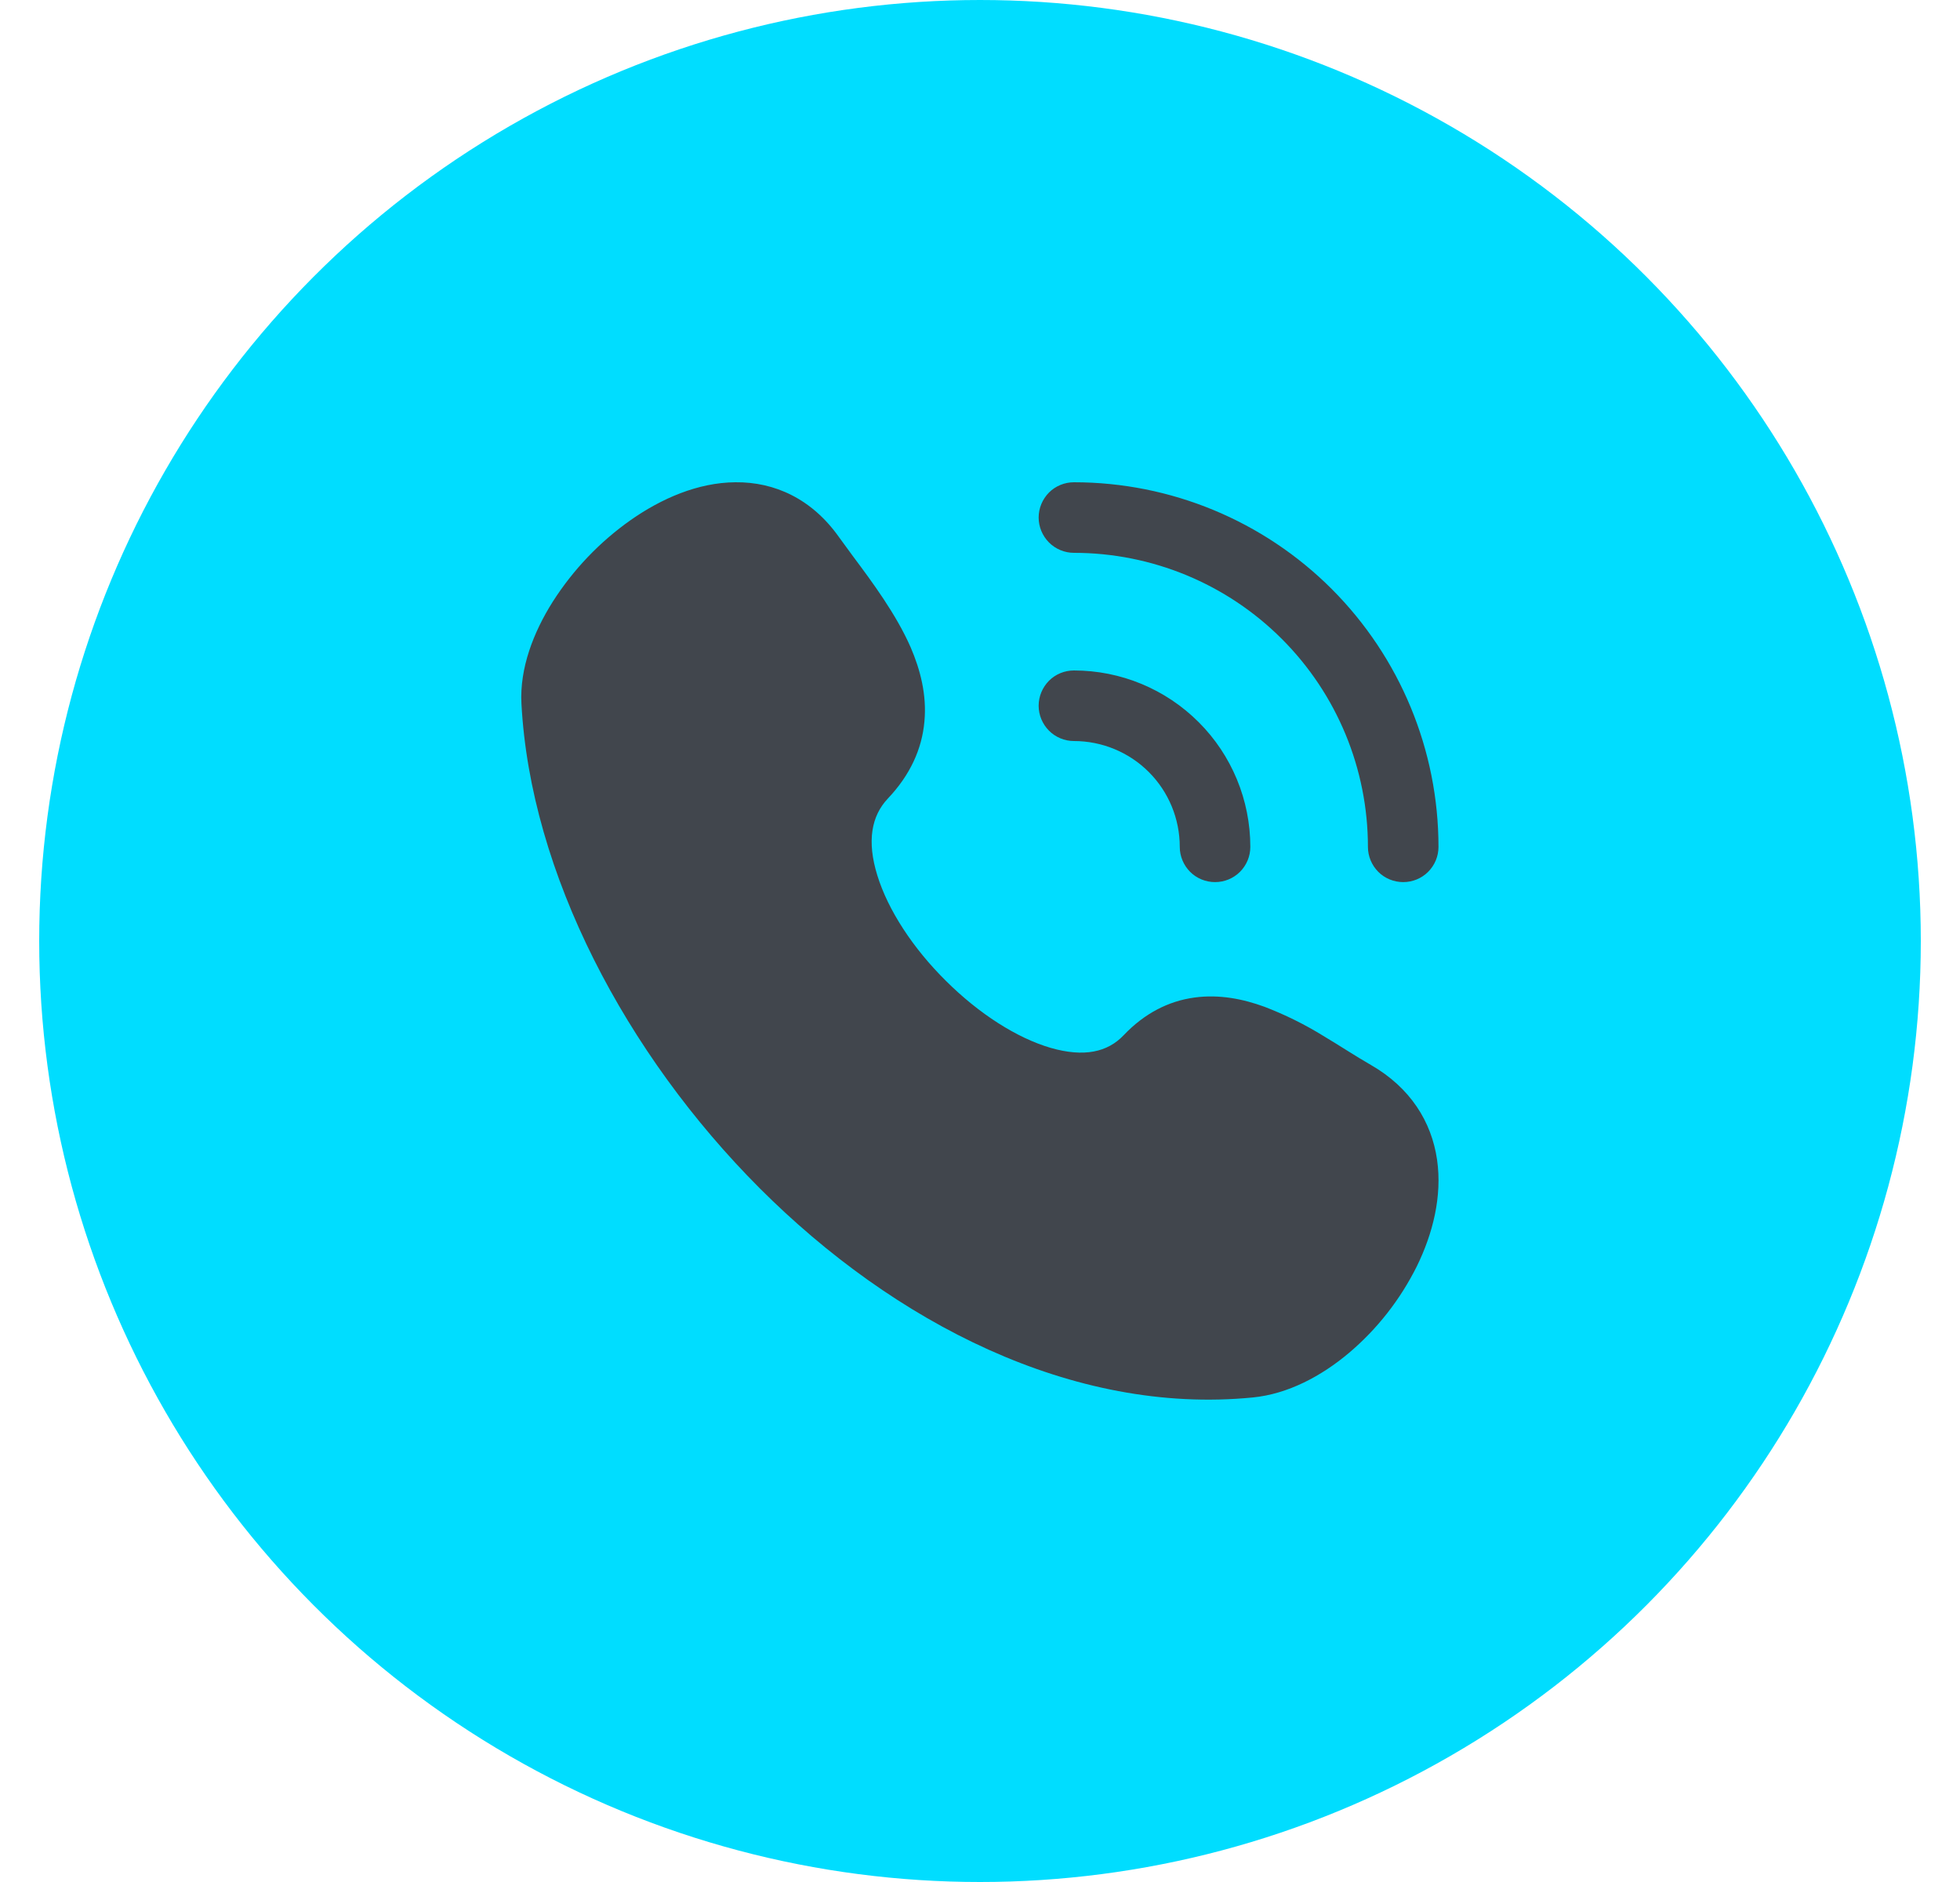
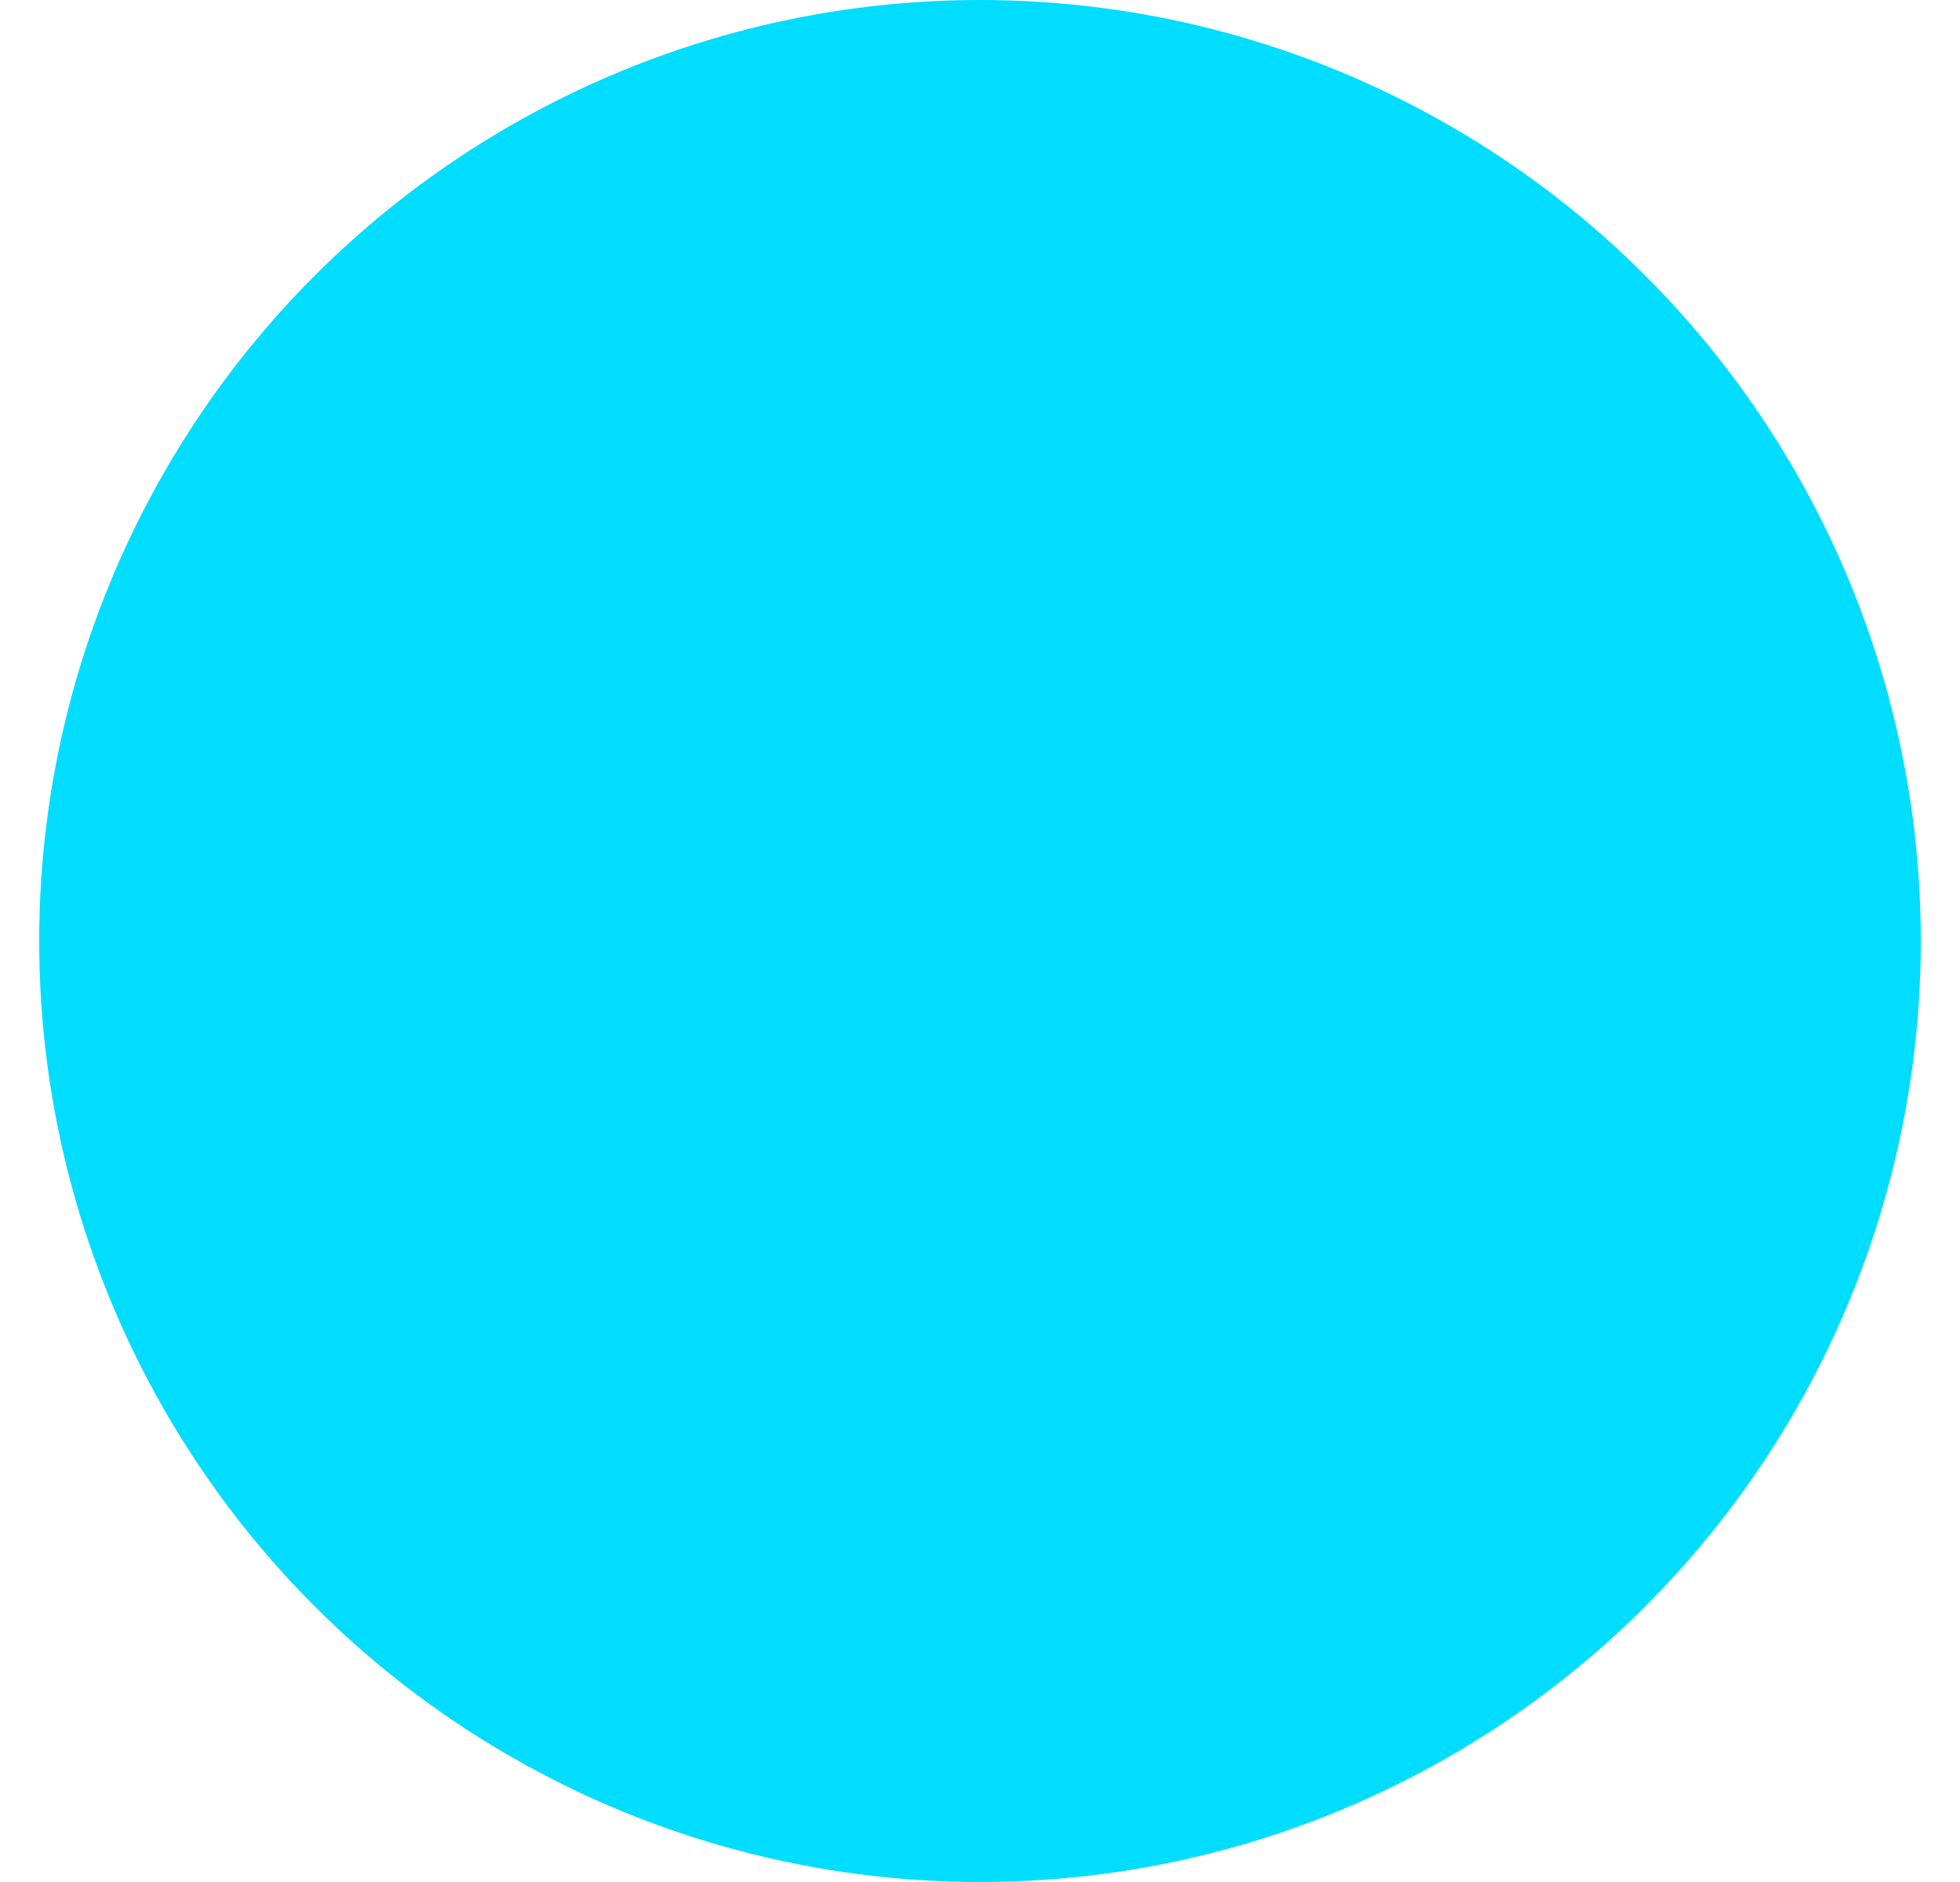
<svg xmlns="http://www.w3.org/2000/svg" width="25" height="24" viewBox="0 0 25 24" fill="none">
  <circle cx="12.5" cy="12" r="12" fill="#00DDFF" />
-   <path d="M13.248 6.6C13.248 6.48 13.296 6.366 13.38 6.281C13.464 6.197 13.579 6.15 13.698 6.15C14.931 6.15 16.114 6.639 16.986 7.511C17.858 8.384 18.348 9.566 18.348 10.8C18.348 10.919 18.301 11.033 18.216 11.118C18.132 11.202 18.018 11.249 17.898 11.249C17.779 11.249 17.664 11.202 17.58 11.118C17.496 11.033 17.448 10.919 17.448 10.8C17.448 9.805 17.053 8.851 16.35 8.148C15.647 7.445 14.693 7.05 13.698 7.05C13.579 7.05 13.464 7.002 13.38 6.918C13.296 6.833 13.248 6.719 13.248 6.6ZM13.248 9C13.248 8.88 13.296 8.766 13.38 8.681C13.464 8.597 13.579 8.55 13.698 8.55C14.295 8.55 14.867 8.787 15.289 9.209C15.711 9.63 15.948 10.203 15.948 10.8C15.948 10.919 15.901 11.033 15.816 11.118C15.732 11.202 15.618 11.249 15.498 11.249C15.379 11.249 15.264 11.202 15.18 11.118C15.096 11.033 15.048 10.919 15.048 10.8C15.048 10.441 14.906 10.098 14.653 9.845C14.4 9.592 14.056 9.45 13.698 9.45C13.579 9.45 13.464 9.402 13.38 9.318C13.296 9.233 13.248 9.119 13.248 9ZM10.701 6.849C10.357 6.363 9.882 6.144 9.378 6.15C8.9 6.154 8.434 6.359 8.046 6.631C7.649 6.91 7.311 7.265 7.05 7.674C6.804 8.063 6.627 8.523 6.651 8.973C6.766 11.134 7.983 13.444 9.691 15.154C11.398 16.861 13.677 18.048 15.979 17.821C16.43 17.777 16.857 17.547 17.205 17.254C17.566 16.949 17.86 16.573 18.071 16.15C18.275 15.735 18.397 15.256 18.33 14.79C18.26 14.304 17.988 13.87 17.488 13.582C17.385 13.522 17.282 13.46 17.181 13.396C17.091 13.34 16.995 13.279 16.879 13.21C16.641 13.063 16.39 12.939 16.129 12.839C15.861 12.741 15.555 12.677 15.235 12.721C14.905 12.766 14.598 12.922 14.332 13.202C14.127 13.418 13.826 13.485 13.402 13.363C12.972 13.238 12.487 12.928 12.066 12.509C11.644 12.092 11.326 11.604 11.19 11.162C11.055 10.726 11.115 10.405 11.325 10.183C11.608 9.885 11.76 9.552 11.791 9.201C11.823 8.859 11.737 8.537 11.616 8.256C11.433 7.837 11.124 7.42 10.881 7.095C10.82 7.013 10.76 6.931 10.701 6.849" fill="#41464D" />
</svg>